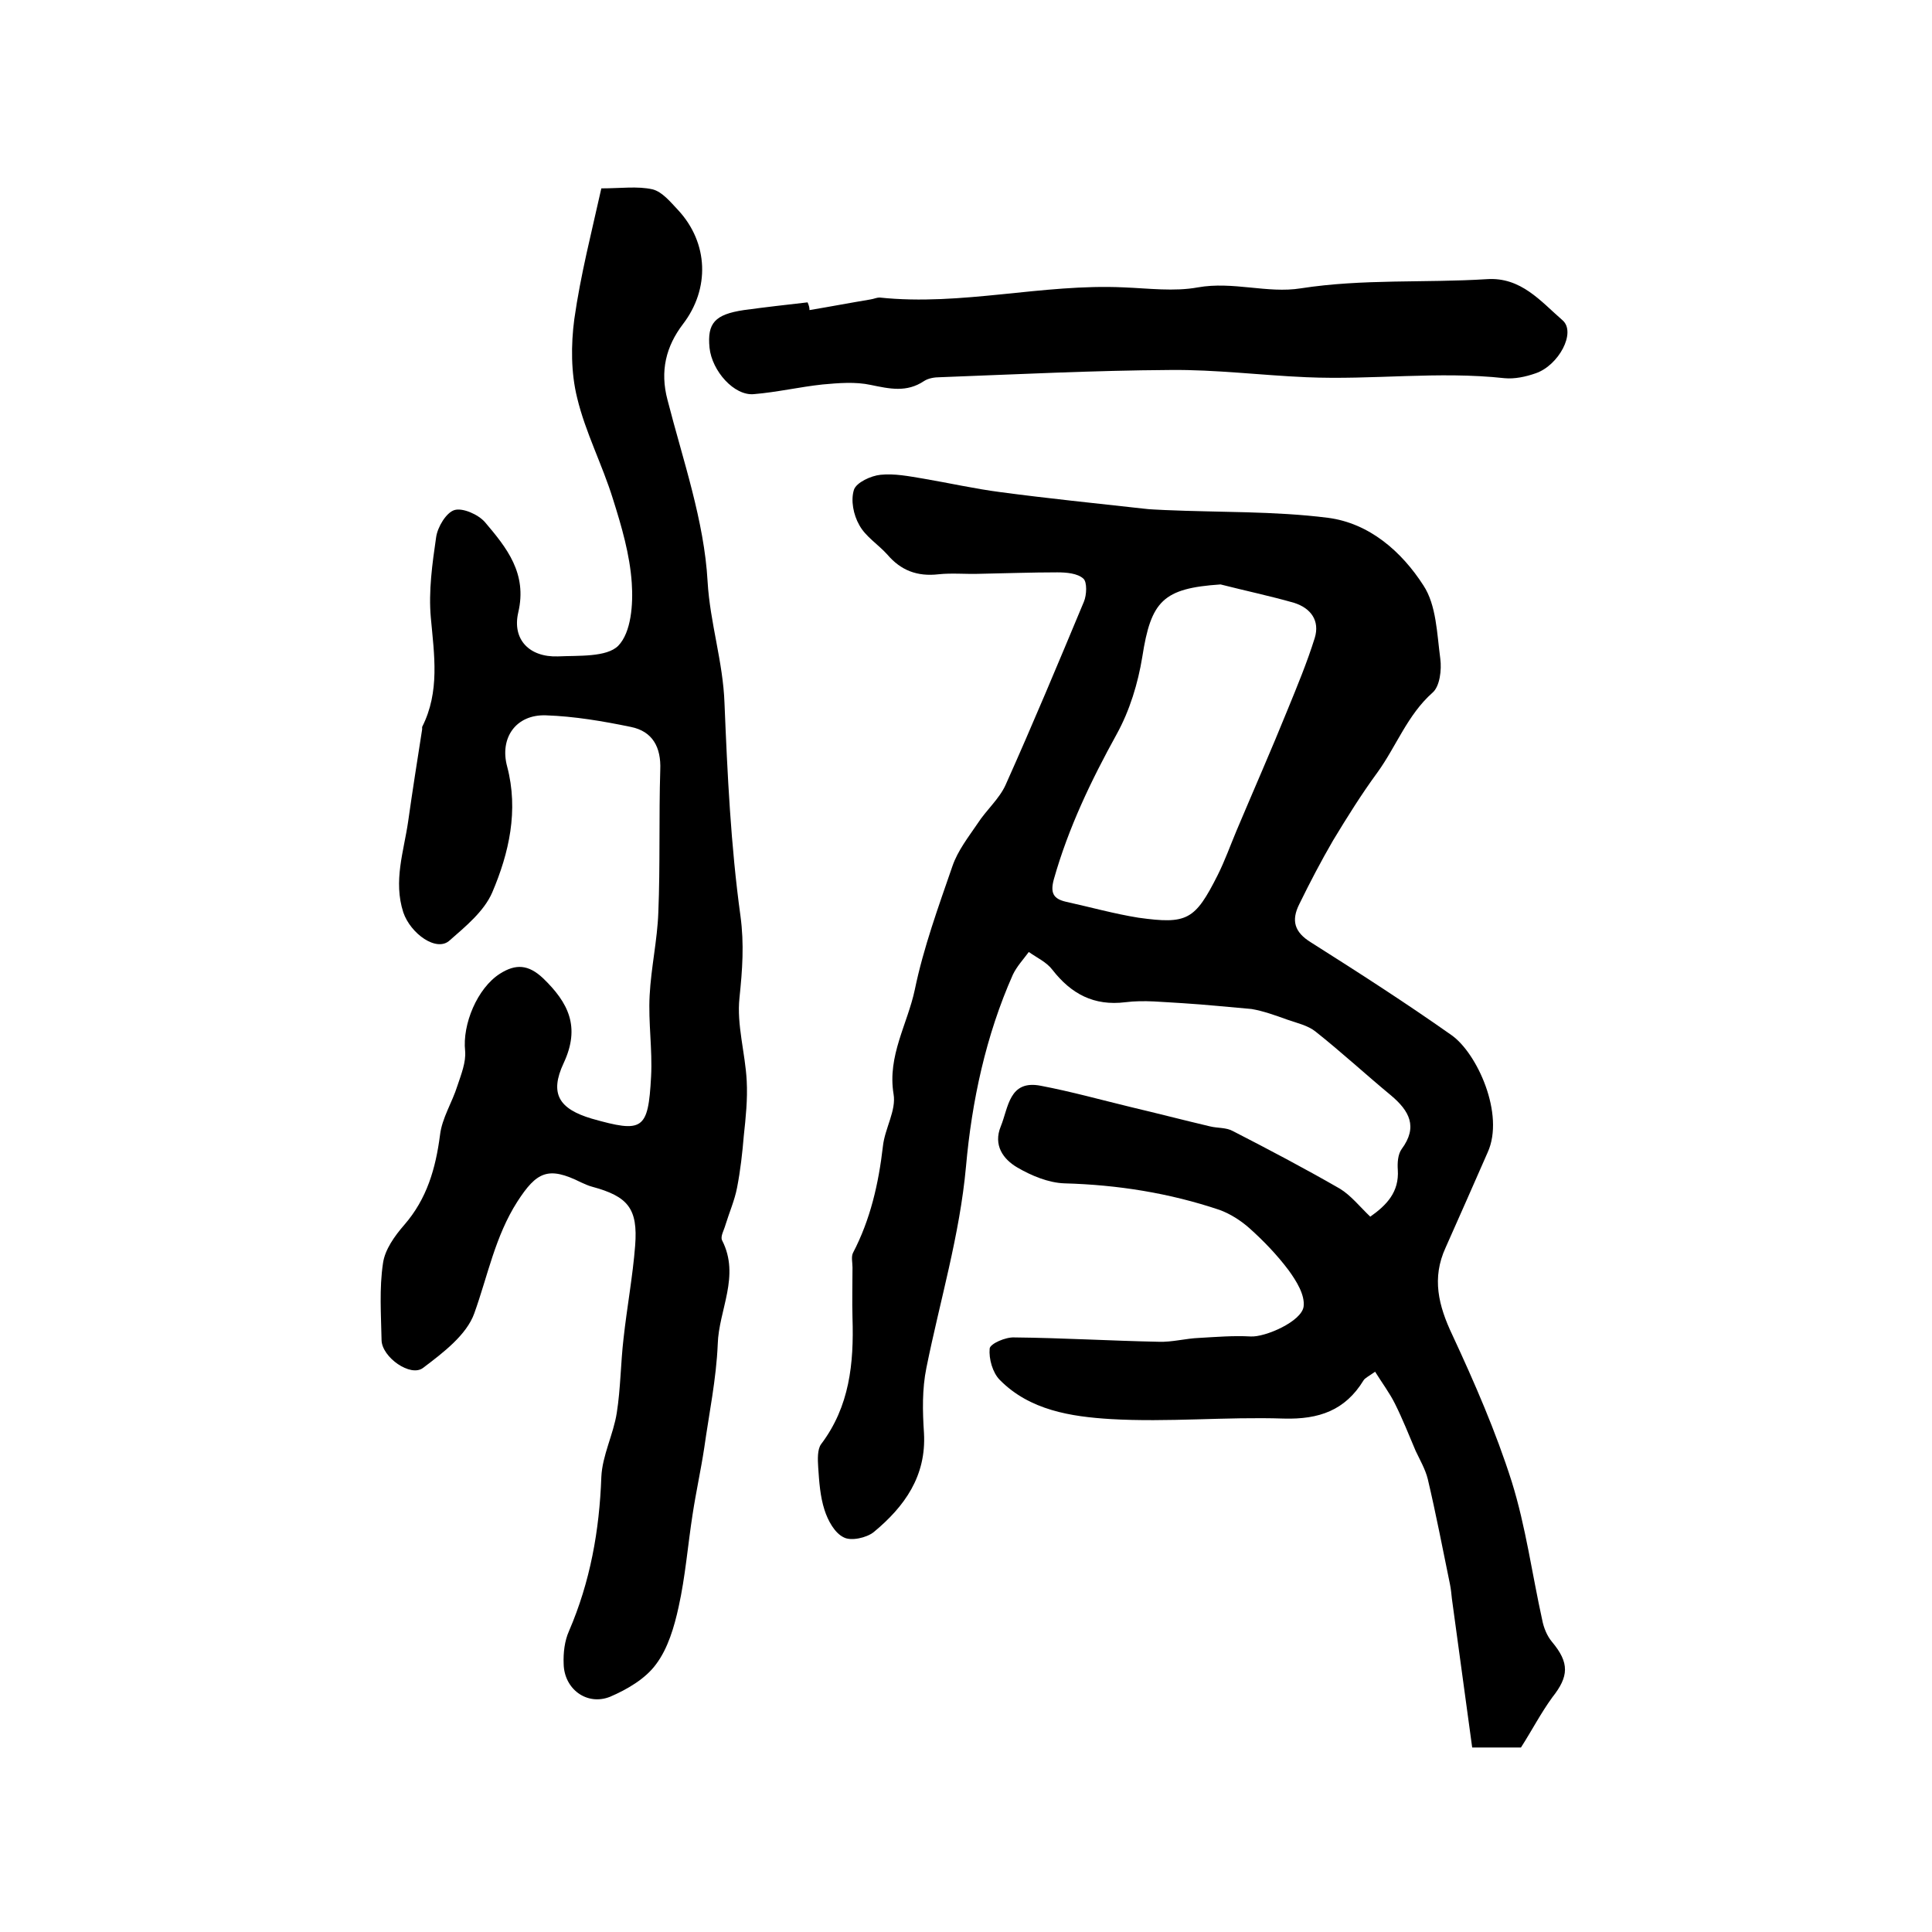
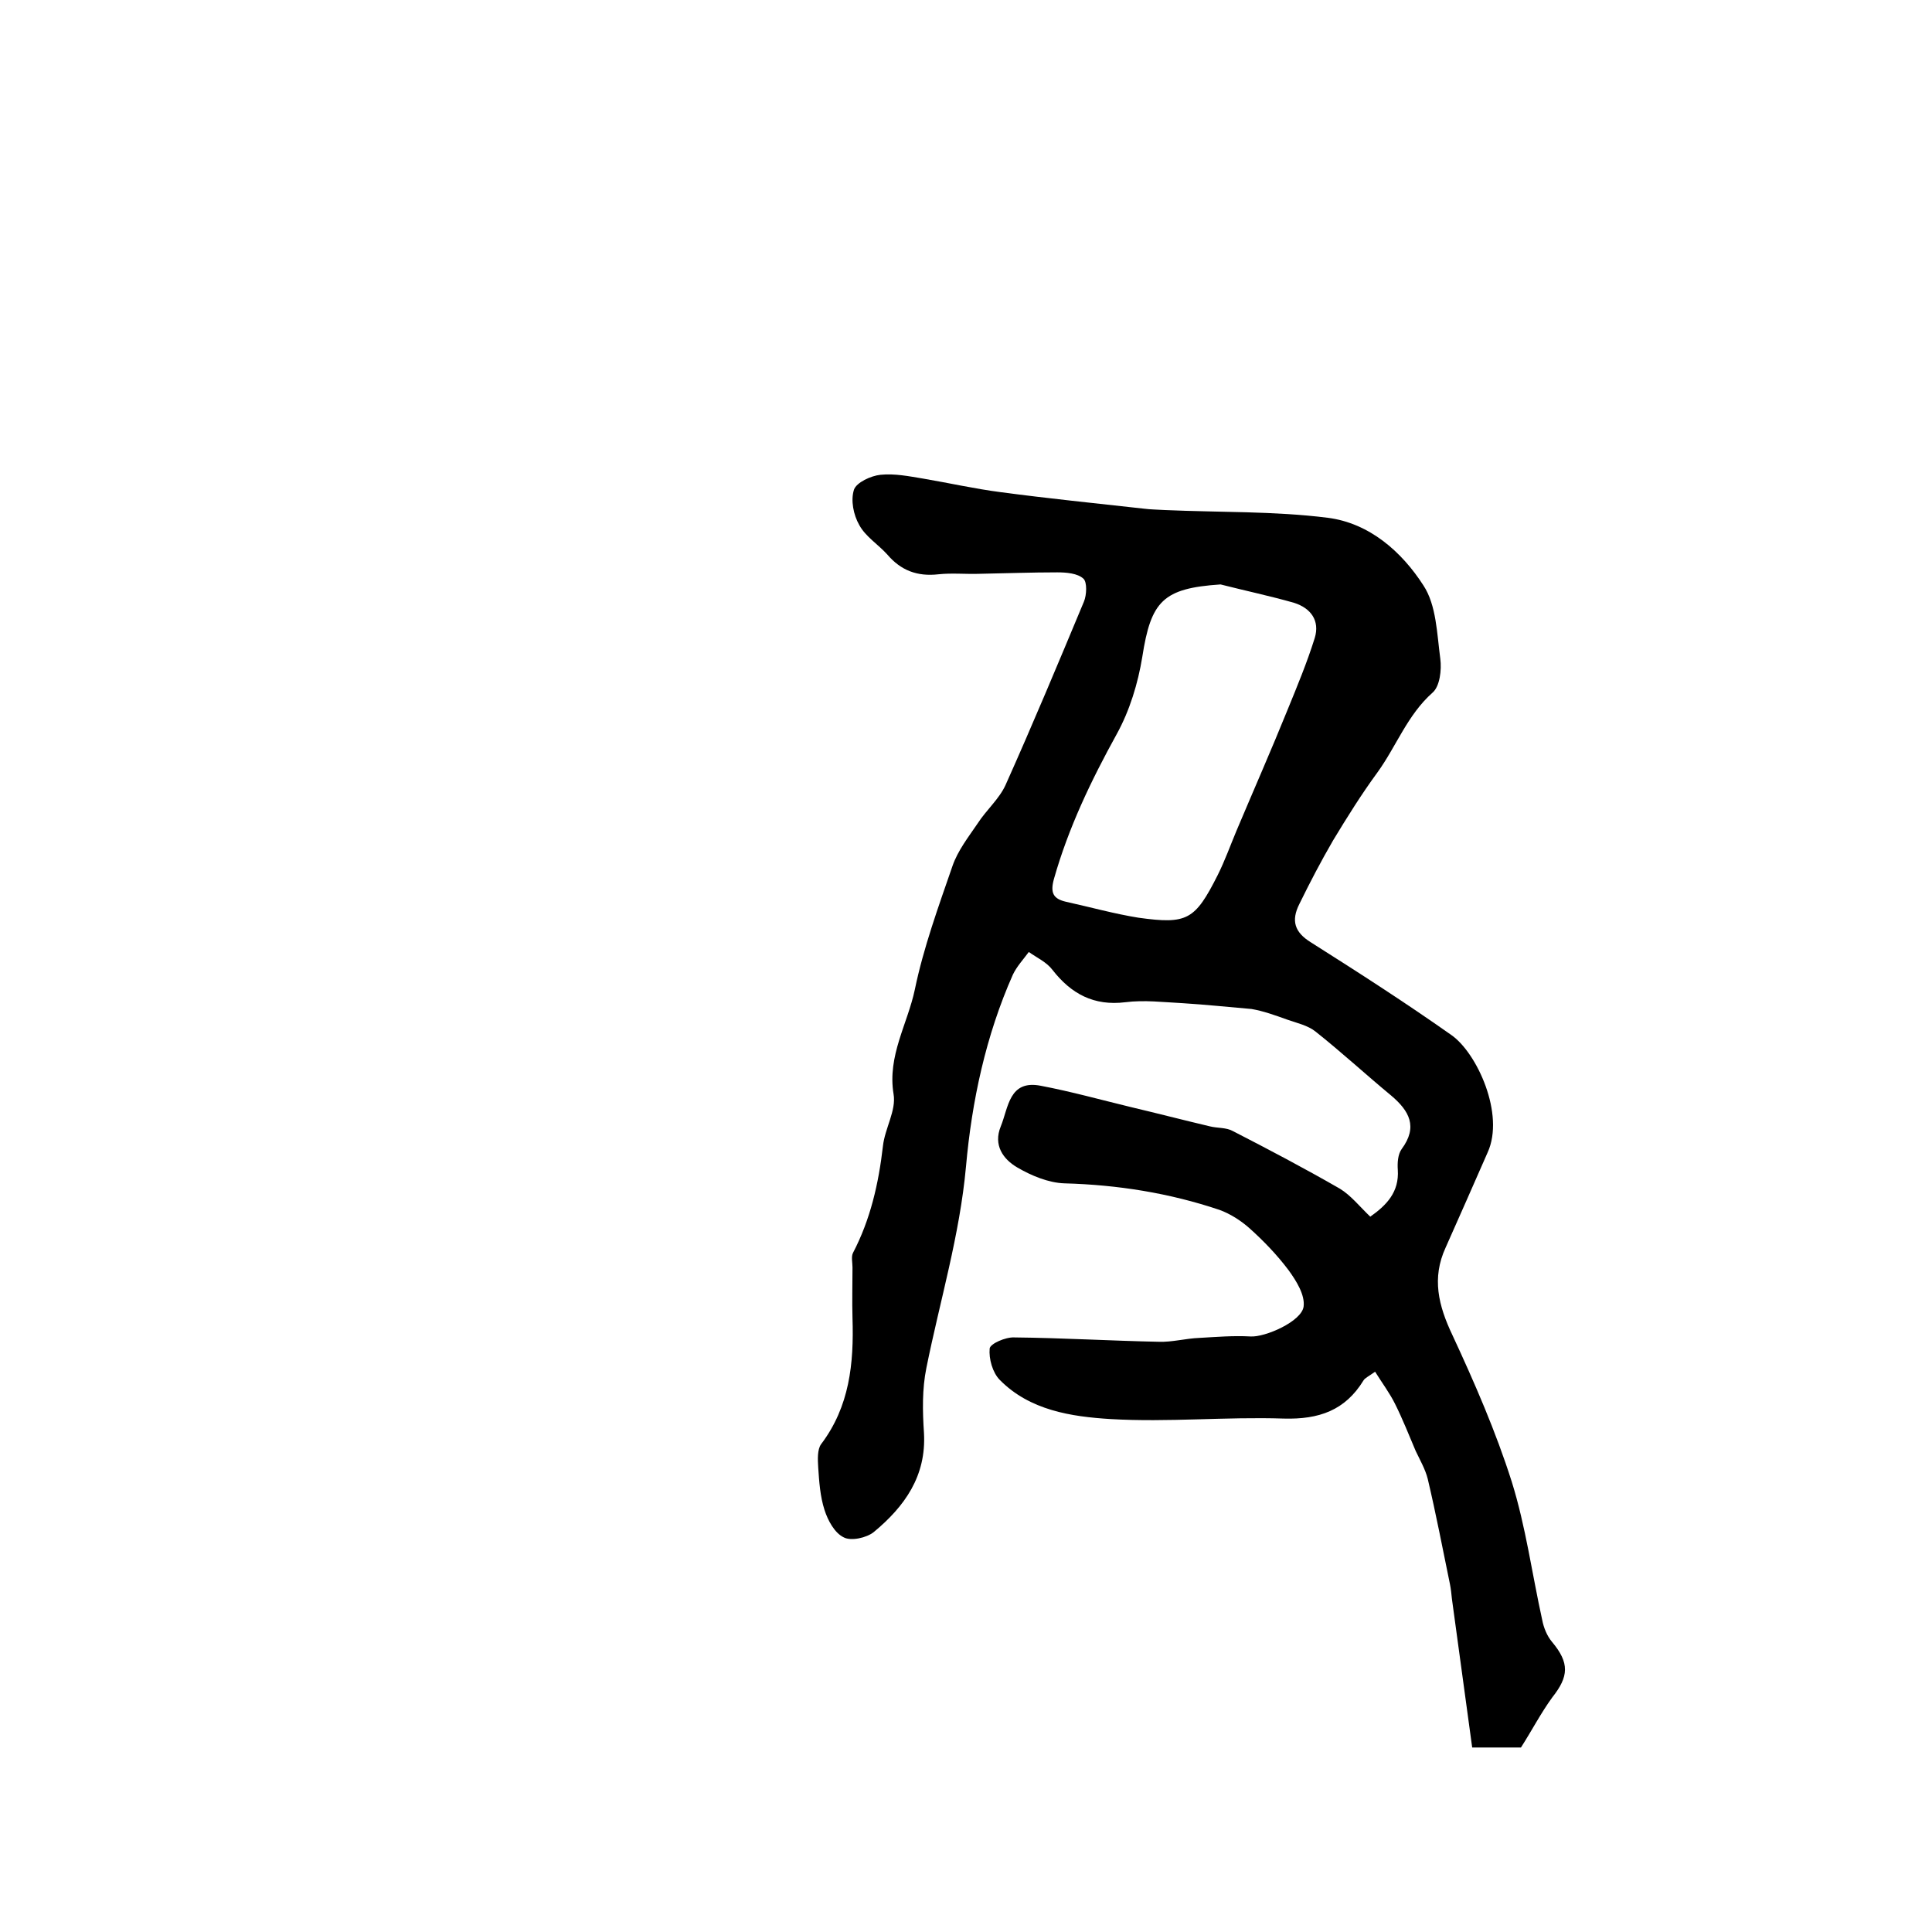
<svg xmlns="http://www.w3.org/2000/svg" version="1.1" id="图层_1" x="0px" y="0px" viewBox="0 0 400 400" style="enable-background:new 0 0 400 400;" xml:space="preserve">
  <style type="text/css">
	.st0{fill:#FFFFFF;}
</style>
  <g>
    <path d="M314.9,361.8c-2.8,0-6.1,0-10.1,0c-1.4-10.3-2.8-20.6-4.2-30.8c-0.1-1-0.2-2-0.4-3c-1.5-7.3-2.9-14.6-4.6-21.8   c-0.5-2-1.6-3.9-2.5-5.8c-1.4-3.3-2.7-6.6-4.3-9.8c-1.1-2.2-2.6-4.2-4.1-6.6c-1.4,1-2.1,1.3-2.4,1.8c-3.8,6.2-9.2,8.1-16.5,7.9   c-12-0.4-24,0.8-35.9,0.1c-8.1-0.5-16.7-1.8-22.9-8.1c-1.5-1.5-2.3-4.4-2.1-6.5c0.1-1,3.3-2.4,5.1-2.3c10,0.1,19.9,0.7,29.9,0.9   c2.8,0.1,5.6-0.7,8.4-0.8c3.5-0.2,7.1-0.5,10.6-0.3c3,0.2,10.6-3.1,11-6.2c0.3-2.4-1.5-5.3-3.1-7.5c-2.4-3.2-5.2-6.1-8.1-8.7   c-1.8-1.6-4-3-6.2-3.8c-10.4-3.5-21.1-5.2-32.1-5.5c-3.3-0.1-6.9-1.6-9.8-3.3c-2.9-1.7-5-4.6-3.4-8.5c1.6-3.9,1.7-9.7,8.3-8.4   c6.3,1.2,12.4,2.9,18.6,4.4c5.5,1.3,10.9,2.7,16.4,4c1.6,0.4,3.4,0.2,4.8,1c7.4,3.8,14.8,7.7,22.1,11.9c2.3,1.4,4.1,3.7,6.3,5.8   c3.4-2.4,6-5.1,5.7-9.7c-0.1-1.4,0-3.2,0.8-4.3c3.4-4.6,1.6-7.9-2.2-11.1c-5.2-4.3-10.3-9-15.6-13.2c-1.6-1.3-3.9-1.8-5.9-2.5   c-2.5-0.9-5-1.8-7.4-2.2c-4.7-0.4-9.4-0.9-14.2-1.2c-4-0.2-8-0.7-11.9-0.2c-6.5,0.8-11.2-1.7-15.1-6.7c-1.2-1.6-3.2-2.5-4.9-3.7   c-1.1,1.5-2.5,3-3.3,4.7c-5.6,12.6-8.5,26.2-9.7,39.7c-1.3,14.3-5.4,27.8-8.2,41.7c-0.9,4.4-0.8,9-0.5,13.5   c0.5,8.9-4,15.2-10.4,20.5c-1.5,1.2-4.7,1.9-6.2,1.1c-1.9-0.9-3.3-3.5-4-5.7c-0.9-2.8-1.1-5.8-1.3-8.8c-0.1-1.6-0.2-3.7,0.6-4.8   c5.9-7.8,6.8-16.7,6.5-26.1c-0.1-3.5,0-7,0-10.5c0-1-0.3-2.2,0.1-3c3.6-6.9,5.3-14.3,6.2-22.1c0.4-3.7,2.8-7.4,2.2-10.8   c-1.3-7.9,2.9-14.5,4.4-21.6c1.8-8.7,4.9-17.2,7.8-25.6c1.1-3.2,3.3-6,5.2-8.8c1.8-2.8,4.5-5.1,5.8-8c5.6-12.5,10.9-25.2,16.2-37.9   c0.6-1.4,0.7-4.1-0.1-4.8c-1.2-1.1-3.5-1.3-5.4-1.3c-5.4,0-10.7,0.2-16.1,0.3c-2.8,0.1-5.7-0.2-8.5,0.1c-4.4,0.5-7.8-0.8-10.6-4.1   c-1.9-2.1-4.5-3.7-5.8-6.1c-1.2-2.1-1.8-5.1-1.1-7.3c0.5-1.5,3.5-2.9,5.5-3.1c2.9-0.3,5.9,0.3,8.9,0.8c5.3,0.9,10.6,2.1,16,2.8   c9.8,1.3,19.6,2.3,29.5,3.4c1.5,0.2,3,0.2,4.5,0.3c11.2,0.5,22.6,0.2,33.7,1.6c8.6,1.1,15.3,7,19.8,14c2.7,4.1,2.8,10,3.5,15.2   c0.3,2.3-0.1,5.7-1.6,7c-5.2,4.6-7.5,11.1-11.4,16.5c-3.3,4.5-6.3,9.3-9.2,14.1c-2.5,4.3-4.8,8.7-7,13.2c-1.7,3.4-1,5.8,2.4,7.9   c9.8,6.2,19.6,12.5,29.1,19.2c5.3,3.7,11.1,16.4,7.5,24.3c-2.9,6.6-5.8,13.2-8.7,19.7c-2.9,6.3-1.5,12,1.4,18.1   c4.6,9.9,9,20,12.3,30.4c2.9,9.3,4.2,19.1,6.3,28.6c0.3,1.6,1,3.3,2,4.5c3.7,4.4,3.5,7.2,0.1,11.5   C319,354.7,317.2,358.2,314.9,361.8z M252.7,121c-11.9,0.8-14.4,3.4-16.2,15c-0.9,5.5-2.6,11.1-5.3,16c-5.3,9.6-10,19.4-13,30   c-0.8,2.9-0.1,4.1,2.5,4.7c5,1.1,10,2.5,15,3.3c10.1,1.4,11.7,0.5,16.4-8.8c1.5-3,2.6-6.1,3.9-9.2c3.5-8.3,7.2-16.7,10.6-25.1   c2-4.9,4-9.7,5.6-14.8c1.1-3.6-0.8-6.2-4.3-7.3C263,123.4,257.8,122.3,252.7,121z" />
-     <path d="M124.5,39c4,0,7.5-0.5,10.6,0.2c2,0.5,3.7,2.6,5.3,4.3c6.3,6.8,6.6,16.3,1,23.6c-3.5,4.6-4.8,9.7-3.2,15.7   c3.2,12.5,7.6,25,8.3,37.6c0.5,8.6,3.2,16.6,3.5,25.2c0.6,14.7,1.3,29.5,3.3,44c0.8,5.9,0.4,11.2-0.2,17   c-0.6,5.6,1.2,11.4,1.5,17.2c0.2,3.8-0.2,7.6-0.6,11.3c-0.3,3.6-0.7,7.2-1.4,10.8c-0.5,2.6-1.6,5.1-2.4,7.7   c-0.3,1.1-1.1,2.4-0.7,3.2c3.8,7.4-0.7,14.4-0.9,21.5c-0.3,7.2-1.8,14.4-2.8,21.5c-0.7,4.6-1.7,9.1-2.4,13.7   c-1,6.4-1.5,12.9-2.9,19.2c-0.9,4.1-2.2,8.6-4.7,11.9c-2.2,3-6,5.2-9.5,6.7c-4.8,1.9-9.5-1.6-9.6-6.8c-0.1-2.3,0.2-4.8,1.1-6.8   c4.4-10.2,6.3-20.8,6.7-31.9c0.2-4.5,2.5-8.8,3.2-13.3c0.8-5.1,0.8-10.3,1.4-15.4c0.7-6.4,1.9-12.8,2.4-19.2   c0.6-7.7-1.5-10.2-8.9-12.2c-0.8-0.2-1.6-0.6-2.3-0.9c-6.8-3.4-9.2-2.2-13.2,4c-4.6,7.2-6.1,15.3-8.9,23.1   c-1.6,4.5-6.5,8.2-10.6,11.3c-2.6,2-8.5-2.2-8.6-5.7c-0.1-5.3-0.5-10.7,0.3-16c0.4-2.8,2.4-5.6,4.4-7.9c4.7-5.4,6.5-11.7,7.4-18.6   c0.4-3.5,2.5-6.7,3.6-10.2c0.8-2.4,1.8-4.9,1.6-7.2c-0.6-5.5,2.5-13,7.2-16c3.3-2.1,5.9-1.9,8.9,0.9c5.3,5.1,7.8,10.1,4.3,17.6   c-3,6.4-0.9,9.5,5.8,11.5c10.6,3,11.7,2.4,12.3-8.7c0.3-5.6-0.6-11.2-0.3-16.8c0.3-5.8,1.6-11.5,1.8-17.2   c0.4-9.8,0.1-19.7,0.4-29.5c0.2-4.7-1.6-8-6.1-8.9c-5.8-1.2-11.7-2.2-17.6-2.4c-6.2-0.2-9.6,4.7-8,10.6c2.4,9.1,0.4,17.9-3.1,26.1   c-1.7,3.9-5.5,7-8.8,9.9c-2.7,2.5-8.1-1.4-9.6-5.8c-2.1-6.5,0.1-12.6,1-18.8c0.9-6.4,1.9-12.7,2.9-19.1c0-0.2,0-0.4,0-0.5   c3.7-7.3,2.5-14.9,1.8-22.6c-0.5-5.5,0.3-11.2,1.1-16.7c0.3-2.1,2.1-5.1,3.8-5.6c1.7-0.5,4.9,0.9,6.3,2.5   c4.5,5.3,8.8,10.6,6.9,18.7c-1.3,5.6,2.3,9.3,8.2,9.1c4.3-0.2,10.1,0.2,12.5-2.2c2.7-2.8,3.1-8.6,2.8-13   c-0.4-5.9-2.1-11.7-3.9-17.4c-2.2-7.1-5.7-13.8-7.4-20.9c-1.3-5.2-1.3-11-0.6-16.3C120.2,56.9,122.5,48,124.5,39z" />
-     <path d="M167.6,64.2c4.2-0.7,8.4-1.5,12.6-2.2c0.7-0.1,1.3-0.4,1.9-0.4c17,1.8,33.7-2.9,50.6-2.1c5.1,0.2,10.4,0.9,15.3,0   c7.3-1.3,14.4,1.3,21.3,0.2c12.9-2,25.7-1.1,38.5-1.9c7.1-0.5,11.2,4.6,15.7,8.5c2.9,2.5-0.8,9.4-5.6,11c-2,0.7-4.3,1.2-6.4,1   c-13.7-1.5-27.3,0.4-41-0.2c-9.4-0.4-18.8-1.6-28.2-1.5c-15.9,0.1-31.8,0.9-47.7,1.5c-1.1,0-2.4,0.2-3.3,0.8   c-3.6,2.4-7.1,1.6-11,0.8c-3.2-0.7-6.7-0.4-10-0.1c-4.7,0.5-9.4,1.6-14.2,2c-4.1,0.4-8.7-4.8-9.2-9.6c-0.5-5.1,1.1-6.9,7.1-7.8   c4.4-0.6,8.8-1.1,13.2-1.6C167.5,63.3,167.6,63.7,167.6,64.2z" />
  </g>
</svg>